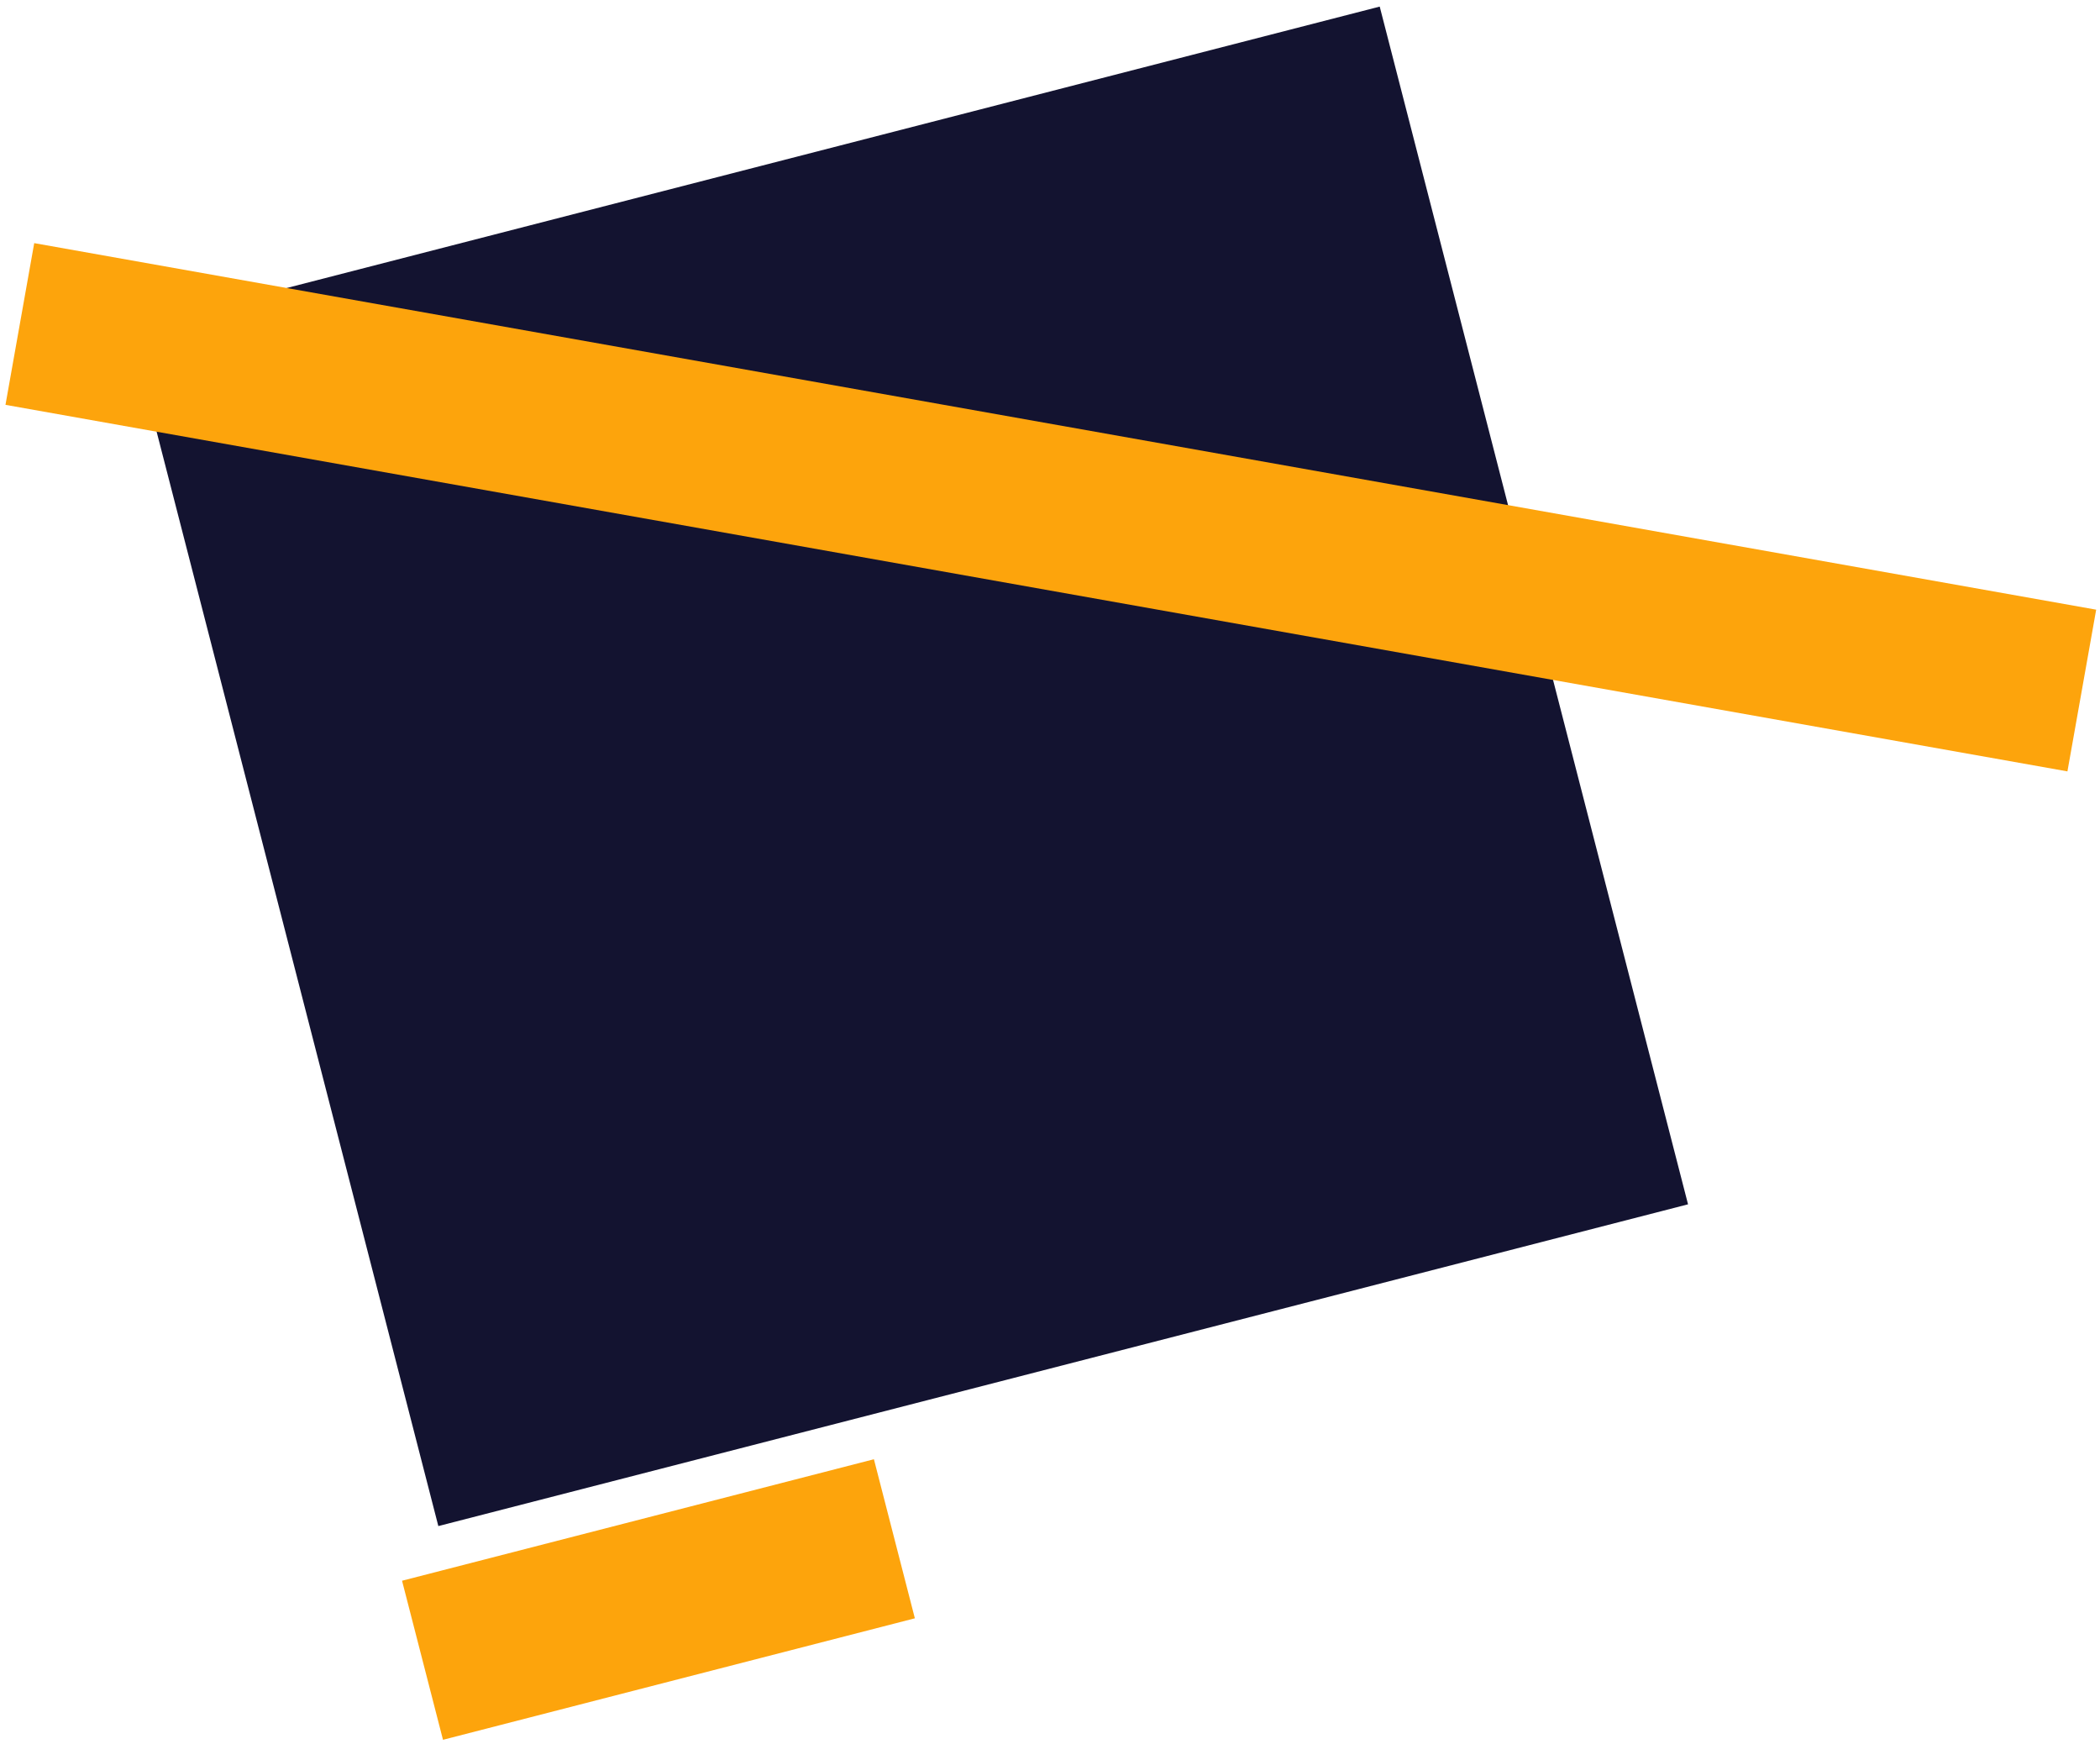
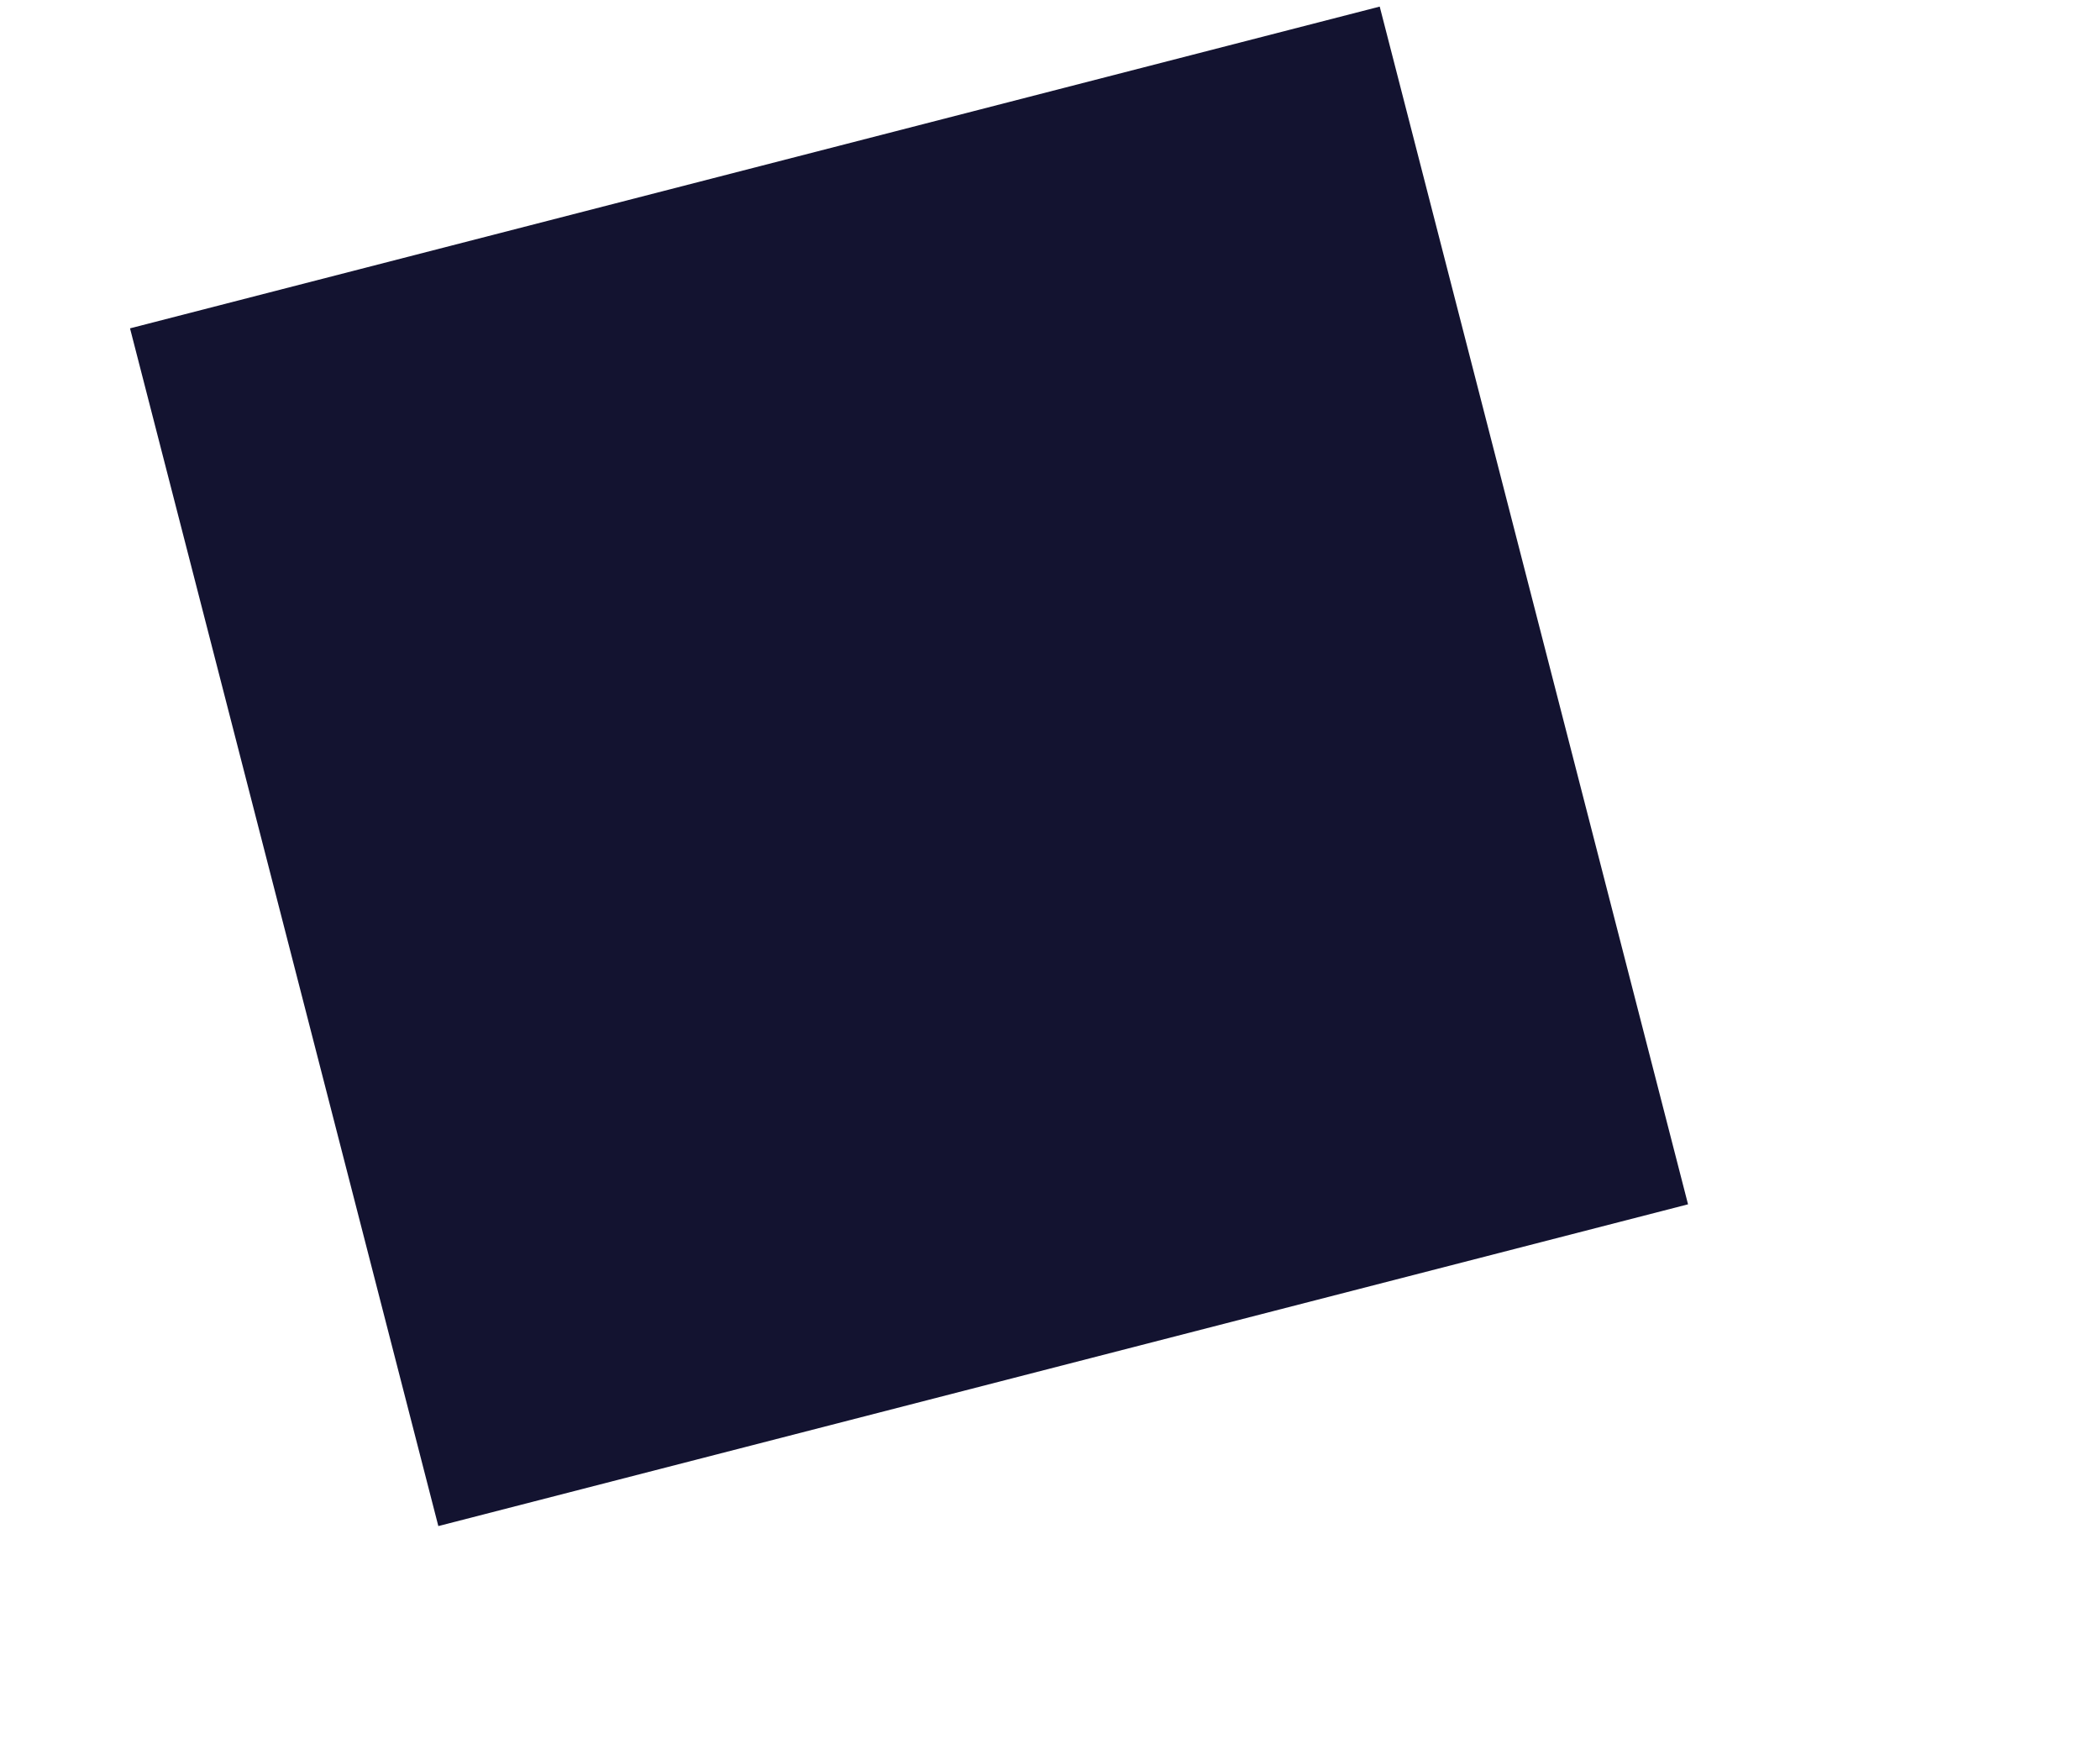
<svg xmlns="http://www.w3.org/2000/svg" width="283" height="235" viewBox="0 0 283 235" fill="none">
  <rect x="185.933" y="0.888" width="166.656" height="173.903" transform="rotate(75.563 185.933 0.888)" fill="#131330" />
-   <rect x="117.771" y="196.632" width="22.133" height="65.664" transform="rotate(75.563 117.771 196.632)" fill="#FDA40C" />
-   <rect x="282.485" y="82.153" width="22.133" height="282.229" transform="rotate(100.079 282.485 82.153)" fill="#FDA40C" />
</svg>